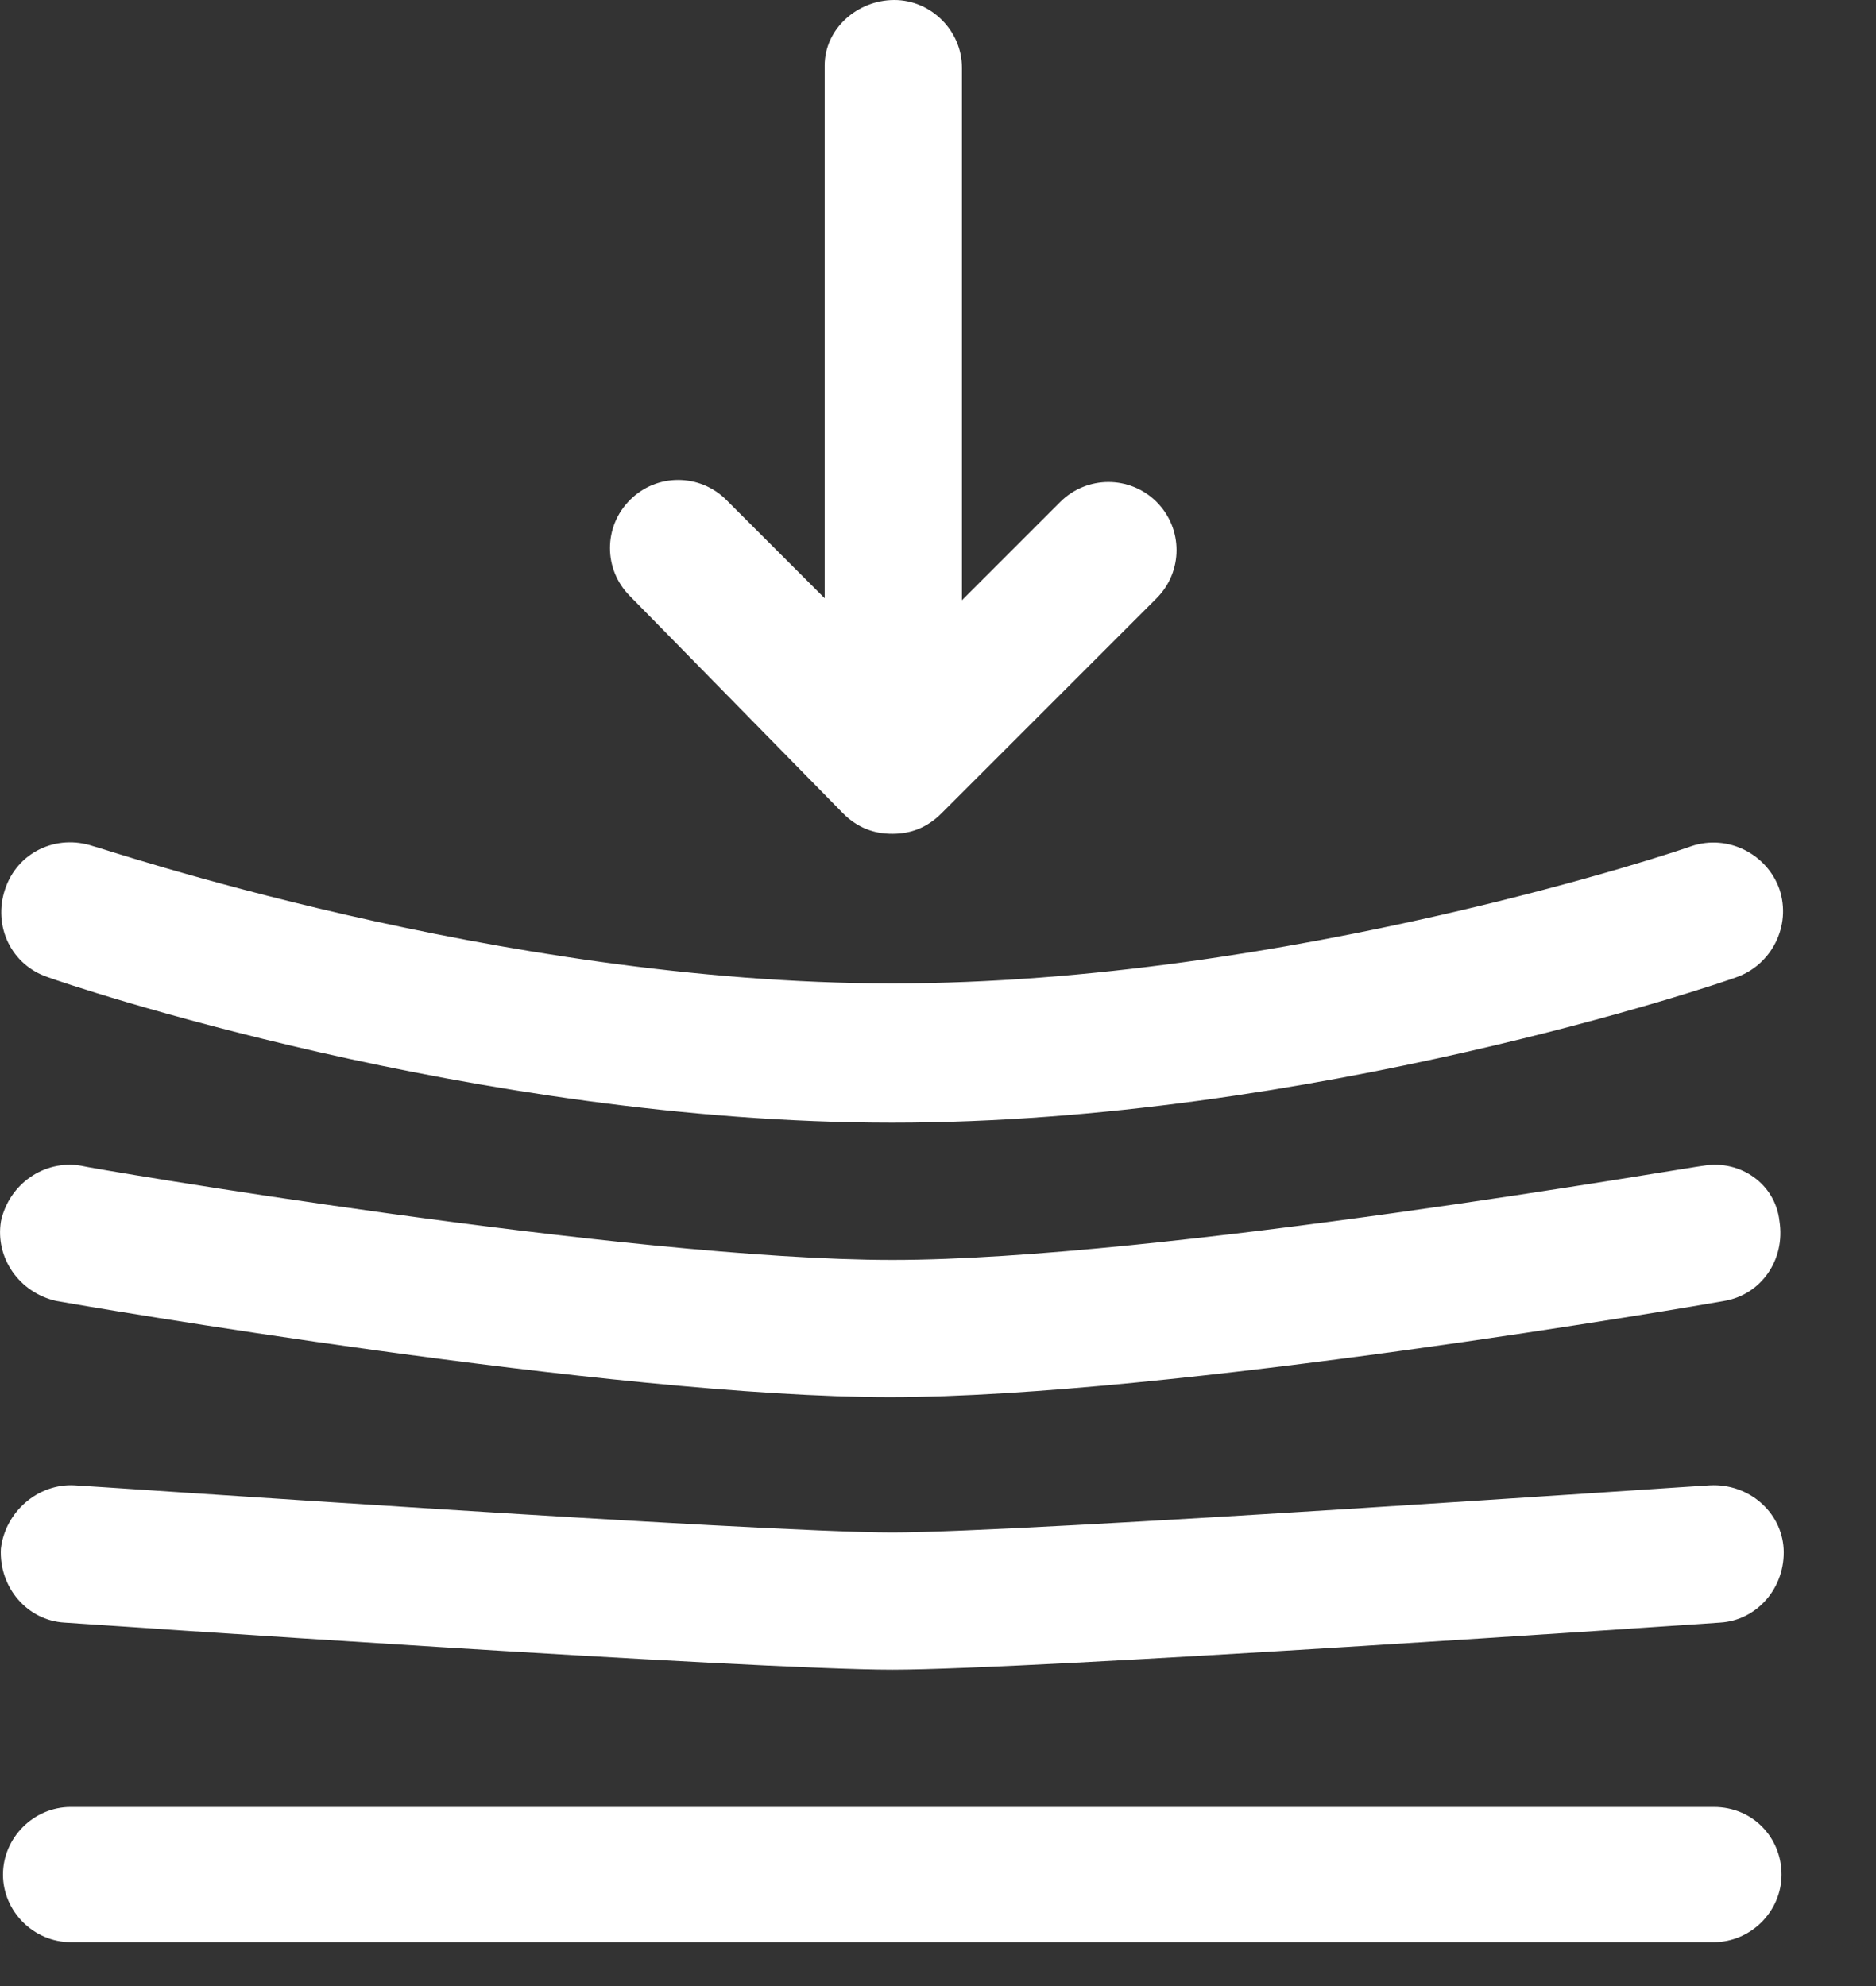
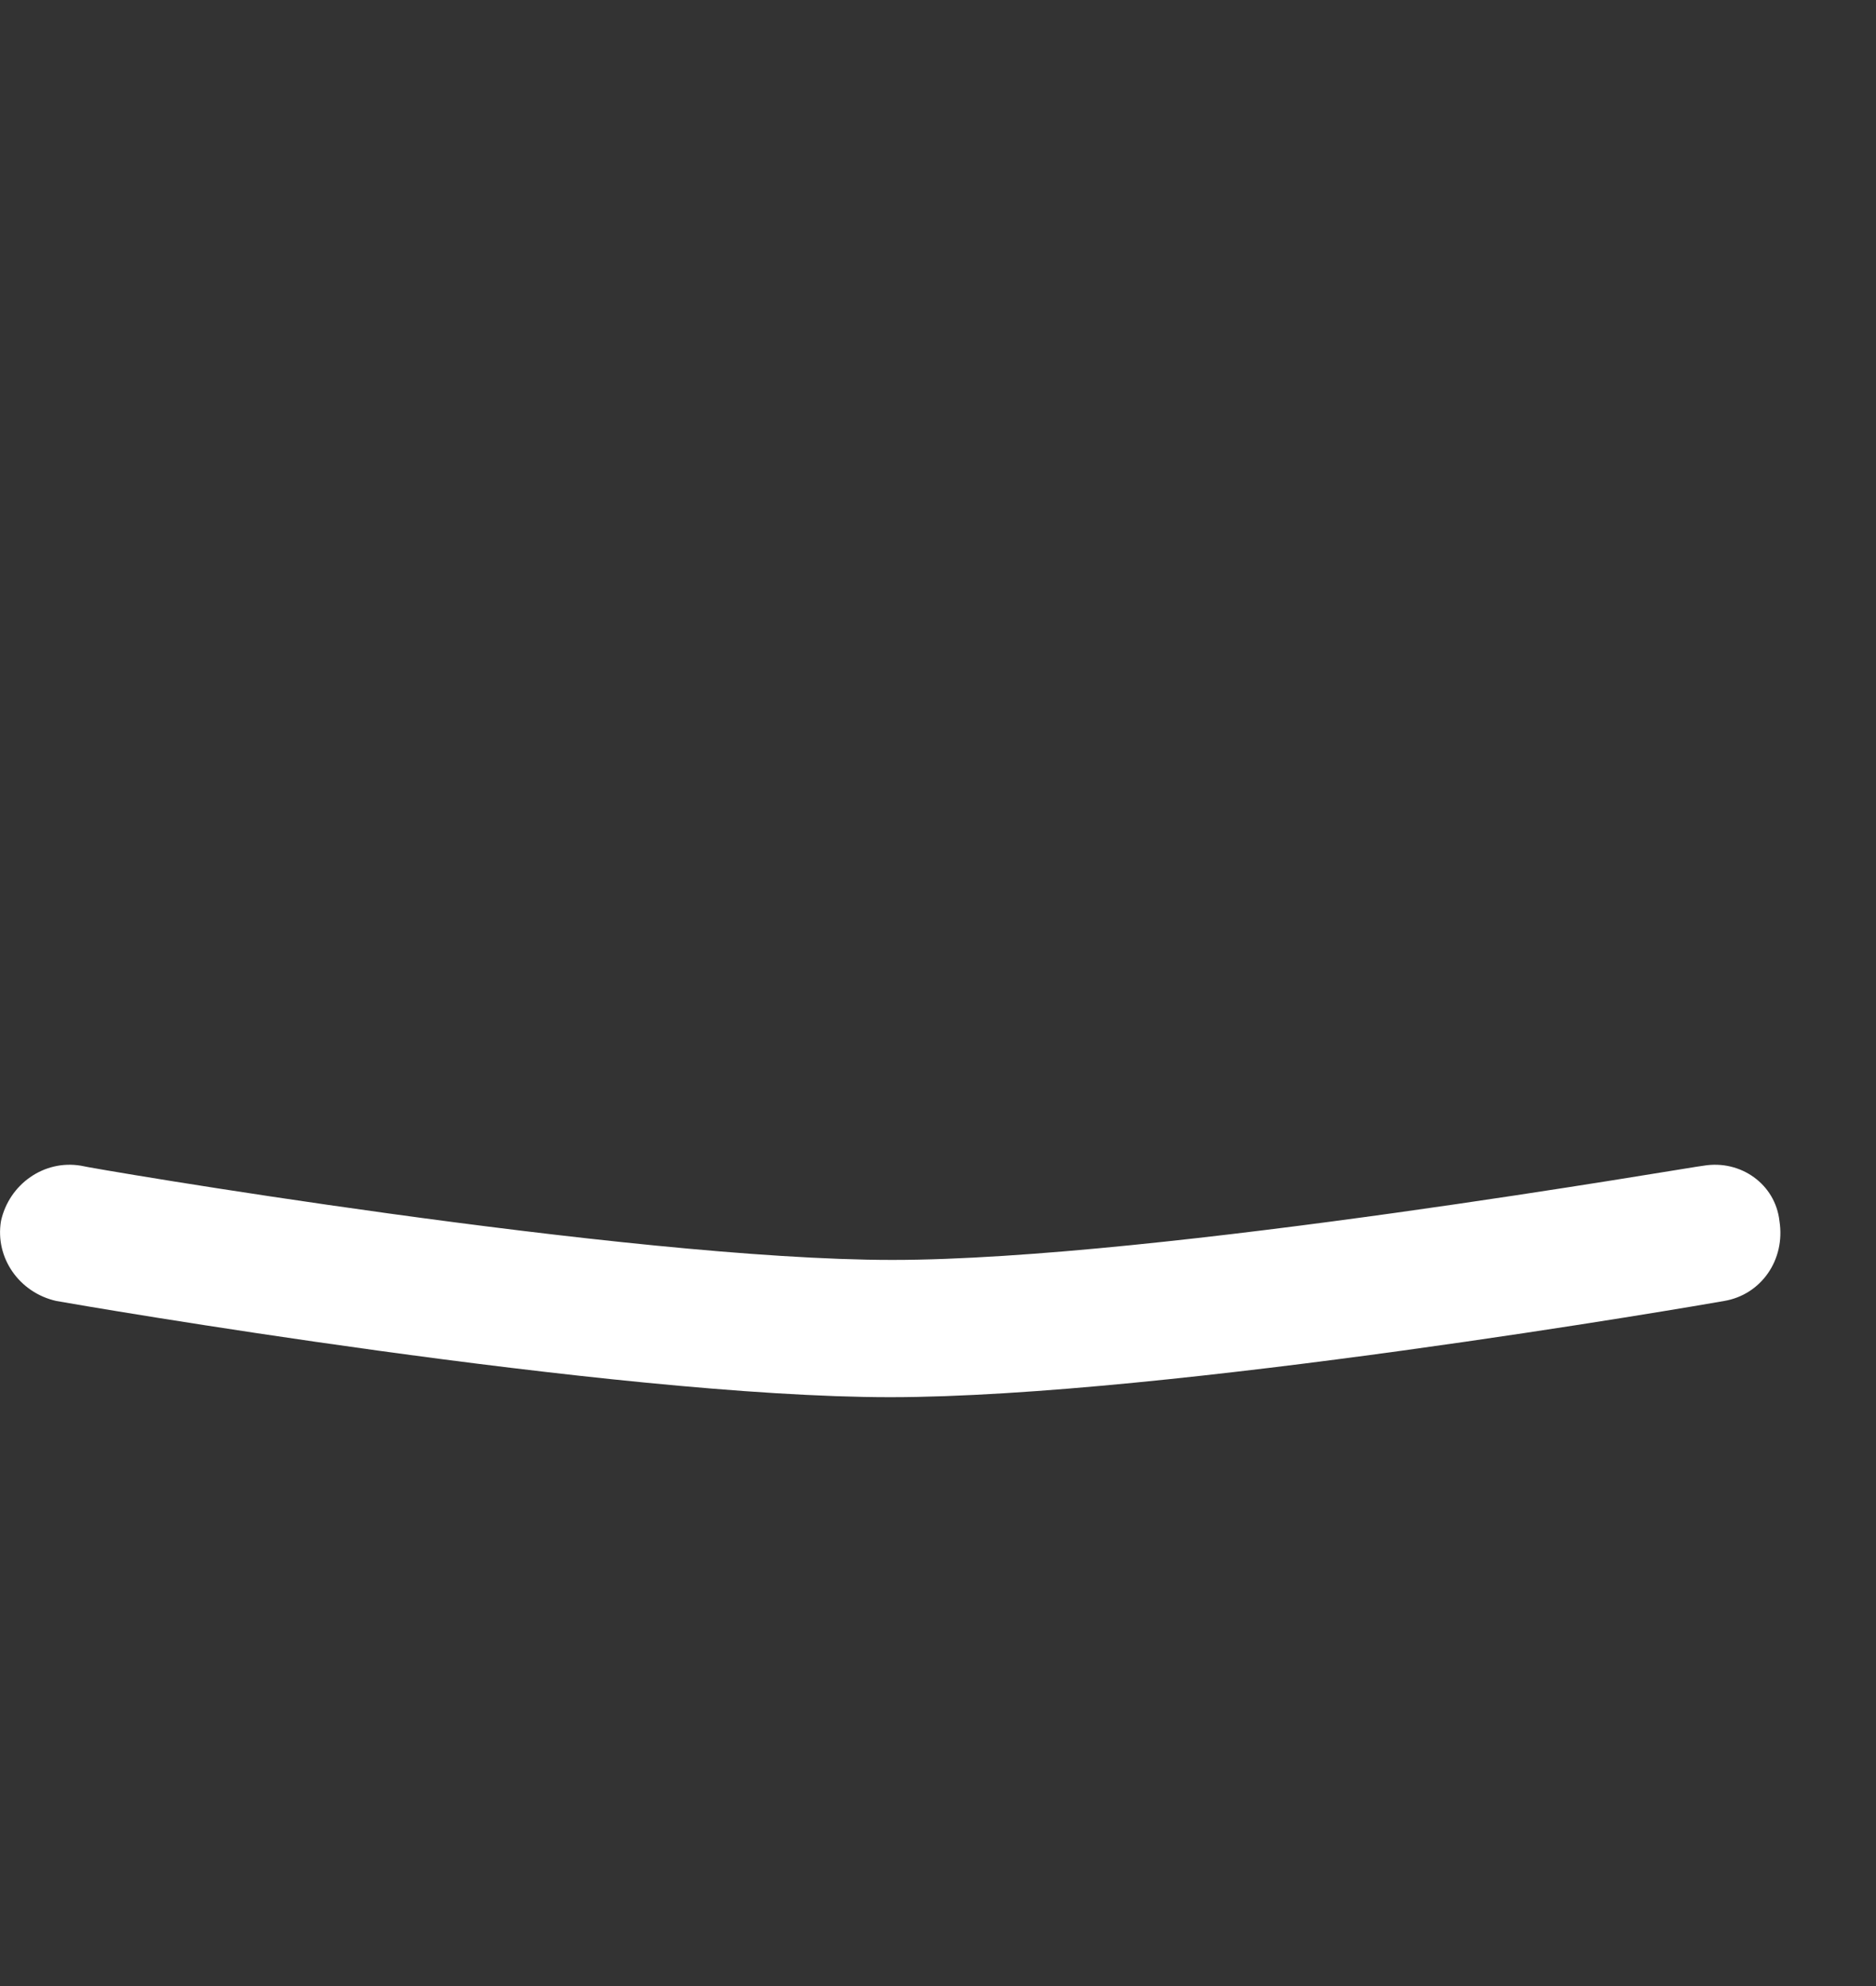
<svg xmlns="http://www.w3.org/2000/svg" width="17" height="18" viewBox="0 0 17 18" fill="none">
  <rect x="0" y="0" width="17" height="18" fill="#333333" stroke="none" />
-   <path d="M7.64 7.372C7.77 7.502 7.918 7.557 8.086 7.557C8.253 7.557 8.401 7.502 8.531 7.372L10.481 5.422C10.722 5.18 10.722 4.791 10.481 4.549C10.239 4.308 9.85 4.308 9.608 4.549L8.717 5.44V0.613C8.717 0.279 8.438 0 8.104 0C7.77 0 7.473 0.26 7.473 0.594V5.422L6.582 4.531C6.34 4.289 5.95 4.289 5.709 4.531C5.467 4.772 5.467 5.162 5.709 5.403L7.64 7.372Z" fill="white" />
-   <path d="M15.531 16.377H0.64C0.306 16.377 0.027 16.655 0.027 16.99C0.027 17.324 0.306 17.602 0.64 17.602H15.531C15.865 17.602 16.144 17.324 16.144 16.99C16.144 16.655 15.884 16.377 15.531 16.377H15.531Z" fill="white" />
-   <path d="M0.584 14.706C0.844 14.724 6.823 15.133 8.086 15.133C9.348 15.133 15.327 14.724 15.587 14.706C15.921 14.687 16.181 14.39 16.163 14.037C16.144 13.703 15.847 13.443 15.494 13.462C15.438 13.462 9.292 13.889 8.086 13.889C6.879 13.889 0.733 13.462 0.677 13.462C0.343 13.443 0.046 13.703 0.008 14.037C-0.01 14.39 0.25 14.687 0.584 14.706H0.584Z" fill="white" />
  <path d="M15.438 10.565C15.383 10.565 10.499 11.419 8.086 11.419C5.69 11.419 0.788 10.584 0.733 10.565C0.399 10.509 0.083 10.732 0.009 11.066C-0.047 11.401 0.176 11.716 0.51 11.791C0.714 11.828 5.56 12.663 8.067 12.663C10.574 12.663 15.42 11.828 15.624 11.791C15.958 11.735 16.181 11.419 16.125 11.066C16.088 10.732 15.773 10.509 15.438 10.565H15.438Z" fill="white" />
-   <path d="M0.435 8.857C0.584 8.913 4.298 10.175 8.085 10.175C11.873 10.175 15.587 8.913 15.735 8.857C16.051 8.746 16.237 8.393 16.125 8.059C16.014 7.743 15.661 7.557 15.327 7.669C15.29 7.687 11.669 8.913 8.086 8.913C4.502 8.913 0.881 7.669 0.844 7.669C0.51 7.557 0.157 7.724 0.046 8.059C-0.066 8.393 0.101 8.746 0.435 8.857Z" fill="white" />
</svg>